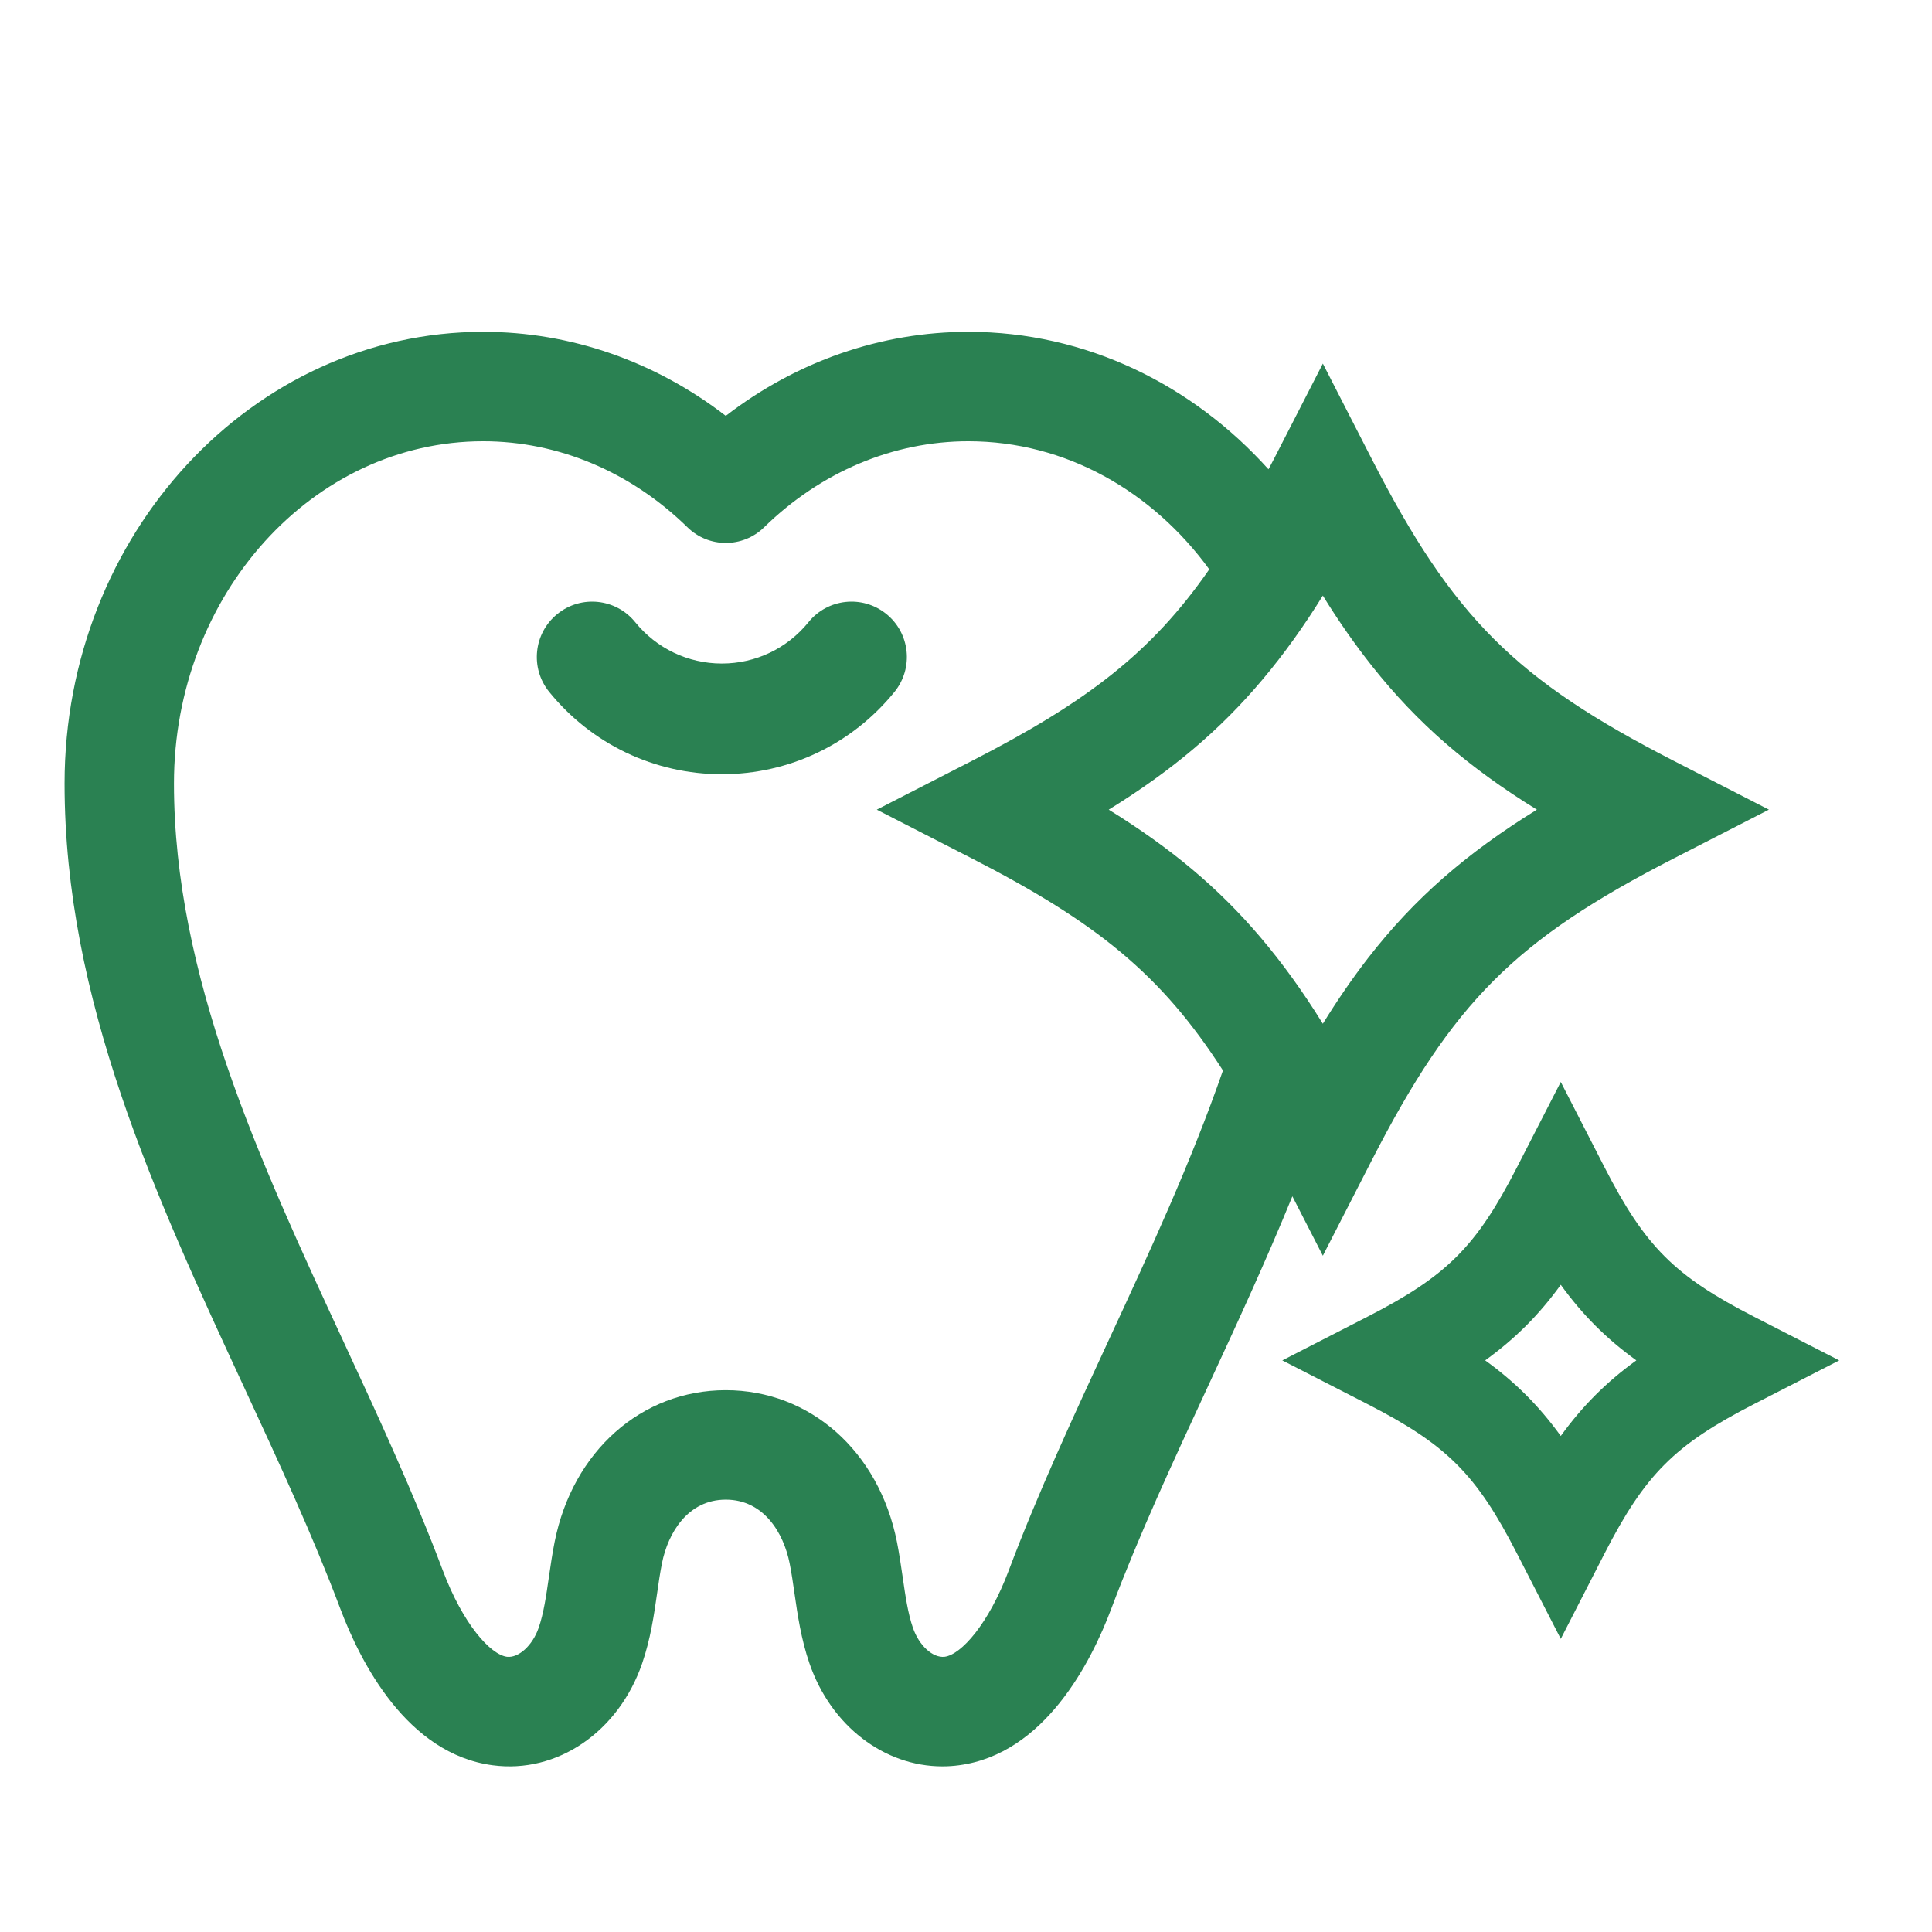
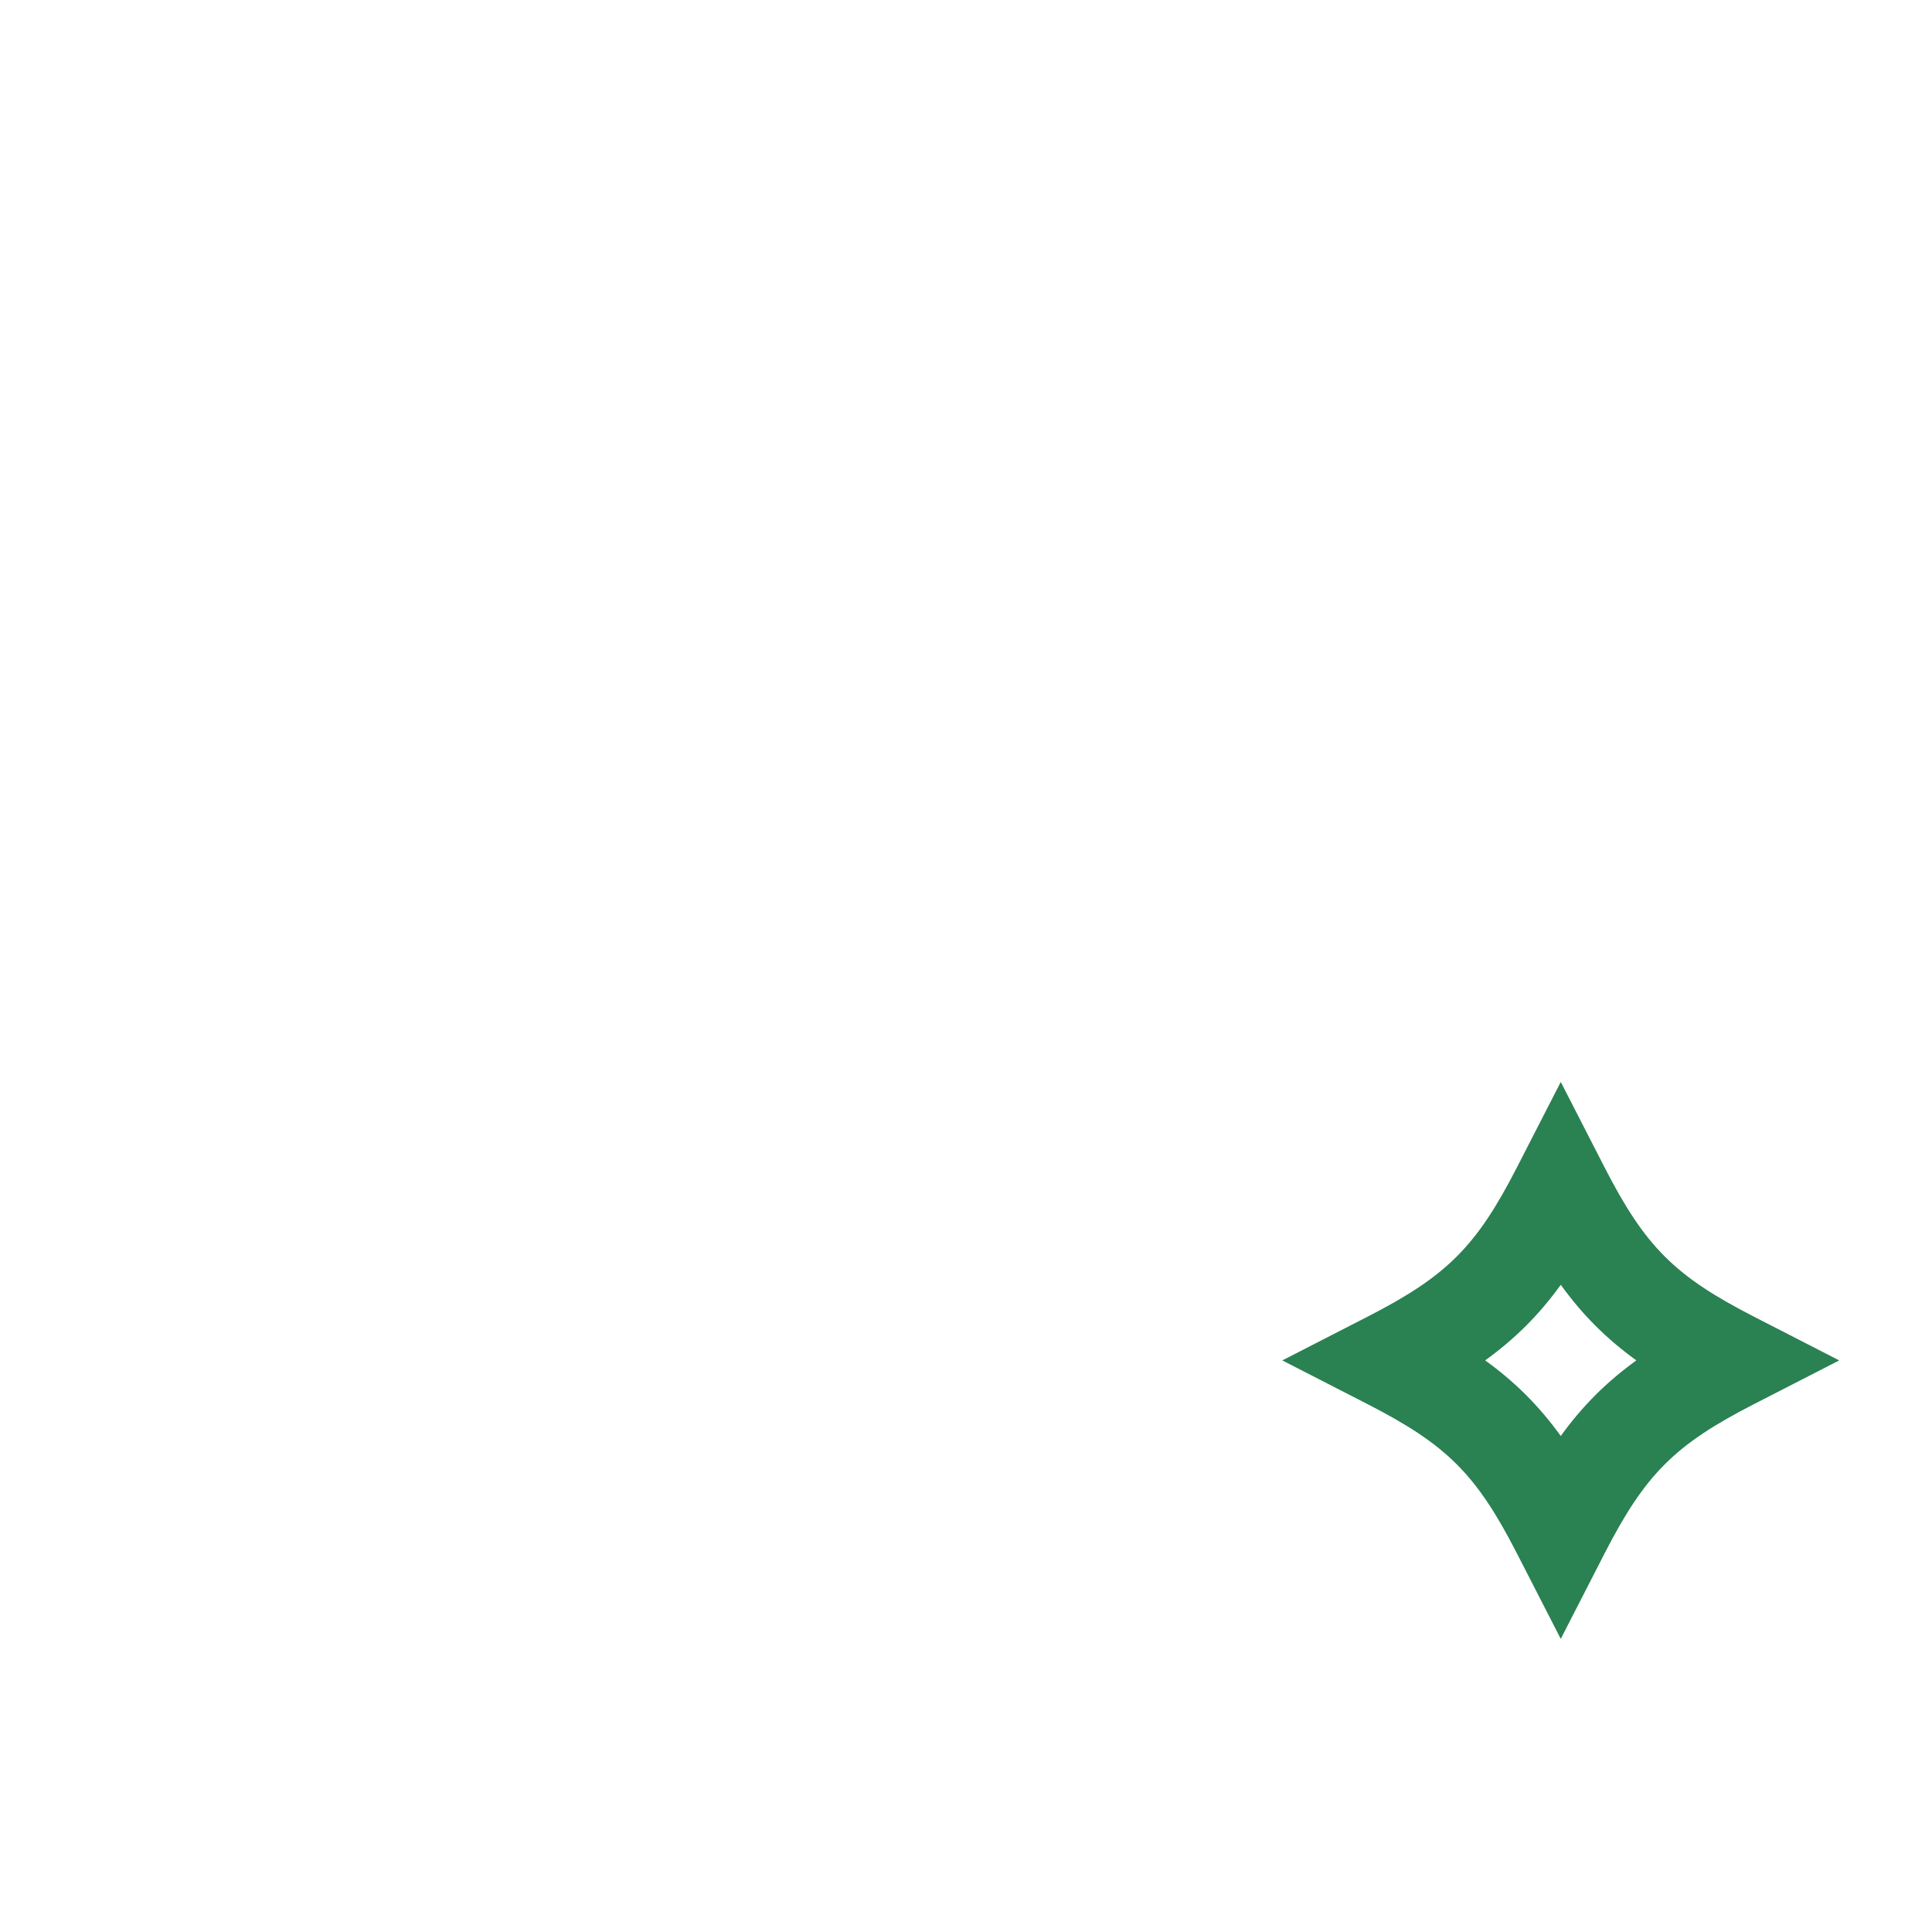
<svg xmlns="http://www.w3.org/2000/svg" version="1.1" x="0px" y="0px" width="113.386px" height="113.386px" viewBox="0 0 113.386 113.386" enable-background="new 0 0 113.386 113.386" xml:space="preserve">
  <g id="レイヤー_1">
    <g>
-       <circle fill="none" cx="56.891" cy="57.021" r="56.494" />
-       <path fill="#2A8152" d="M52.498,40.604c1.13-1.396,0.916-3.441-0.479-4.57c-1.396-1.132-3.441-0.914-4.569,0.479    c-1.25,1.544-3.104,2.429-5.085,2.429s-3.836-0.885-5.087-2.429c-1.128-1.393-3.174-1.611-4.569-0.479    c-1.394,1.129-1.609,3.175-0.479,4.57c2.49,3.072,6.185,4.834,10.135,4.834S50.008,43.676,52.498,40.604z" />
-       <path fill="#2A8152" d="M80.492,68.126c4.78-9.322,8.432-12.973,17.752-17.752l5.57-2.857l-5.57-2.857    c-9.322-4.778-12.972-8.429-17.752-17.751l-2.856-5.57l-2.857,5.57c-0.113,0.219-0.221,0.421-0.333,0.634    c-4.468-4.965-10.707-8.068-17.613-8.068c-5.129,0-10.09,1.733-14.238,4.931c-4.148-3.197-9.109-4.931-14.238-4.931    c-13.545,0-24.567,11.89-24.568,26.505c-0.001,12.697,5.337,24.217,10.5,35.359c2.091,4.51,4.064,8.772,5.681,13.068    c1.183,3.147,3.917,8.529,8.942,9.193c3.787,0.506,7.384-1.955,8.771-5.968c0.494-1.427,0.702-2.867,0.883-4.135    c0.084-0.587,0.168-1.173,0.283-1.75c0.359-1.805,1.531-3.735,3.746-3.736c2.216,0.001,3.388,1.932,3.747,3.736    c0.115,0.578,0.199,1.164,0.283,1.75c0.183,1.268,0.391,2.708,0.884,4.135c1.268,3.667,4.388,6.033,7.798,6.033    c0.322,0,0.647-0.02,0.973-0.065c5.024-0.664,7.758-6.045,8.941-9.193c1.617-4.296,3.591-8.558,5.683-13.068    c1.695-3.659,3.405-7.361,4.943-11.131l1.789,3.488L80.492,68.126z M65.076,78.638c-2.047,4.419-4.166,8.988-5.866,13.51    c-1.191,3.17-2.799,4.958-3.773,5.087c-0.699,0.075-1.5-0.66-1.86-1.704c-0.293-0.848-0.441-1.87-0.597-2.952    c-0.102-0.699-0.204-1.398-0.34-2.089c-1.059-5.321-5.097-8.9-10.046-8.902c-4.948,0.002-8.984,3.581-10.043,8.902    c-0.137,0.69-0.24,1.39-0.341,2.089c-0.155,1.082-0.303,2.104-0.596,2.952c-0.361,1.044-1.179,1.782-1.86,1.704    c-0.974-0.129-2.583-1.917-3.774-5.087c-1.7-4.522-3.816-9.09-5.865-13.508c-4.869-10.51-9.906-21.377-9.905-32.66    c0.001-11.074,8.142-20.083,18.147-20.083c4.404,0,8.664,1.793,11.994,5.052c1.248,1.219,3.242,1.219,4.49,0    c3.33-3.258,7.589-5.052,11.993-5.052c5.711,0,10.806,2.94,14.136,7.517c-3.394,4.889-7.171,7.775-13.942,11.247l-5.57,2.857    l5.57,2.857c7.309,3.748,11.129,6.814,14.745,12.451C69.913,68.188,67.477,73.457,65.076,78.638z M77.635,60.082    c-1.177-1.905-2.38-3.566-3.669-5.083c-2.461-2.898-5.255-5.231-8.896-7.481c3.713-2.293,6.543-4.677,9.042-7.656    c1.234-1.47,2.391-3.074,3.523-4.907c0.939,1.521,1.896,2.884,2.897,4.148c2.65,3.344,5.641,5.929,9.665,8.415    c-4.145,2.562-7.199,5.218-9.909,8.712C79.375,57.408,78.5,58.682,77.635,60.082z" />
      <path fill="#2A8152" d="M102.945,77.278c-4.666-2.392-6.391-4.116-8.785-8.785l-2.561-4.996l-2.563,4.996    c-2.393,4.668-4.115,6.393-8.784,8.785l-4.996,2.562l4.996,2.562c4.669,2.394,6.393,4.119,8.784,8.786l2.563,4.995l2.561-4.995    c2.394-4.667,4.118-6.394,8.785-8.786l4.996-2.562L102.945,77.278z M91.599,84.275c-1.275-1.763-2.672-3.16-4.436-4.436    c1.763-1.276,3.16-2.671,4.436-4.436c1.275,1.764,2.671,3.161,4.435,4.436C94.27,81.116,92.875,82.511,91.599,84.275z" />
    </g>
  </g>
  <g id="レイヤー_8" display="none">
-     <rect x="-69.327" y="90.421" display="inline" fill="none" width="432.097" height="432.097" />
-   </g>
+     </g>
</svg>